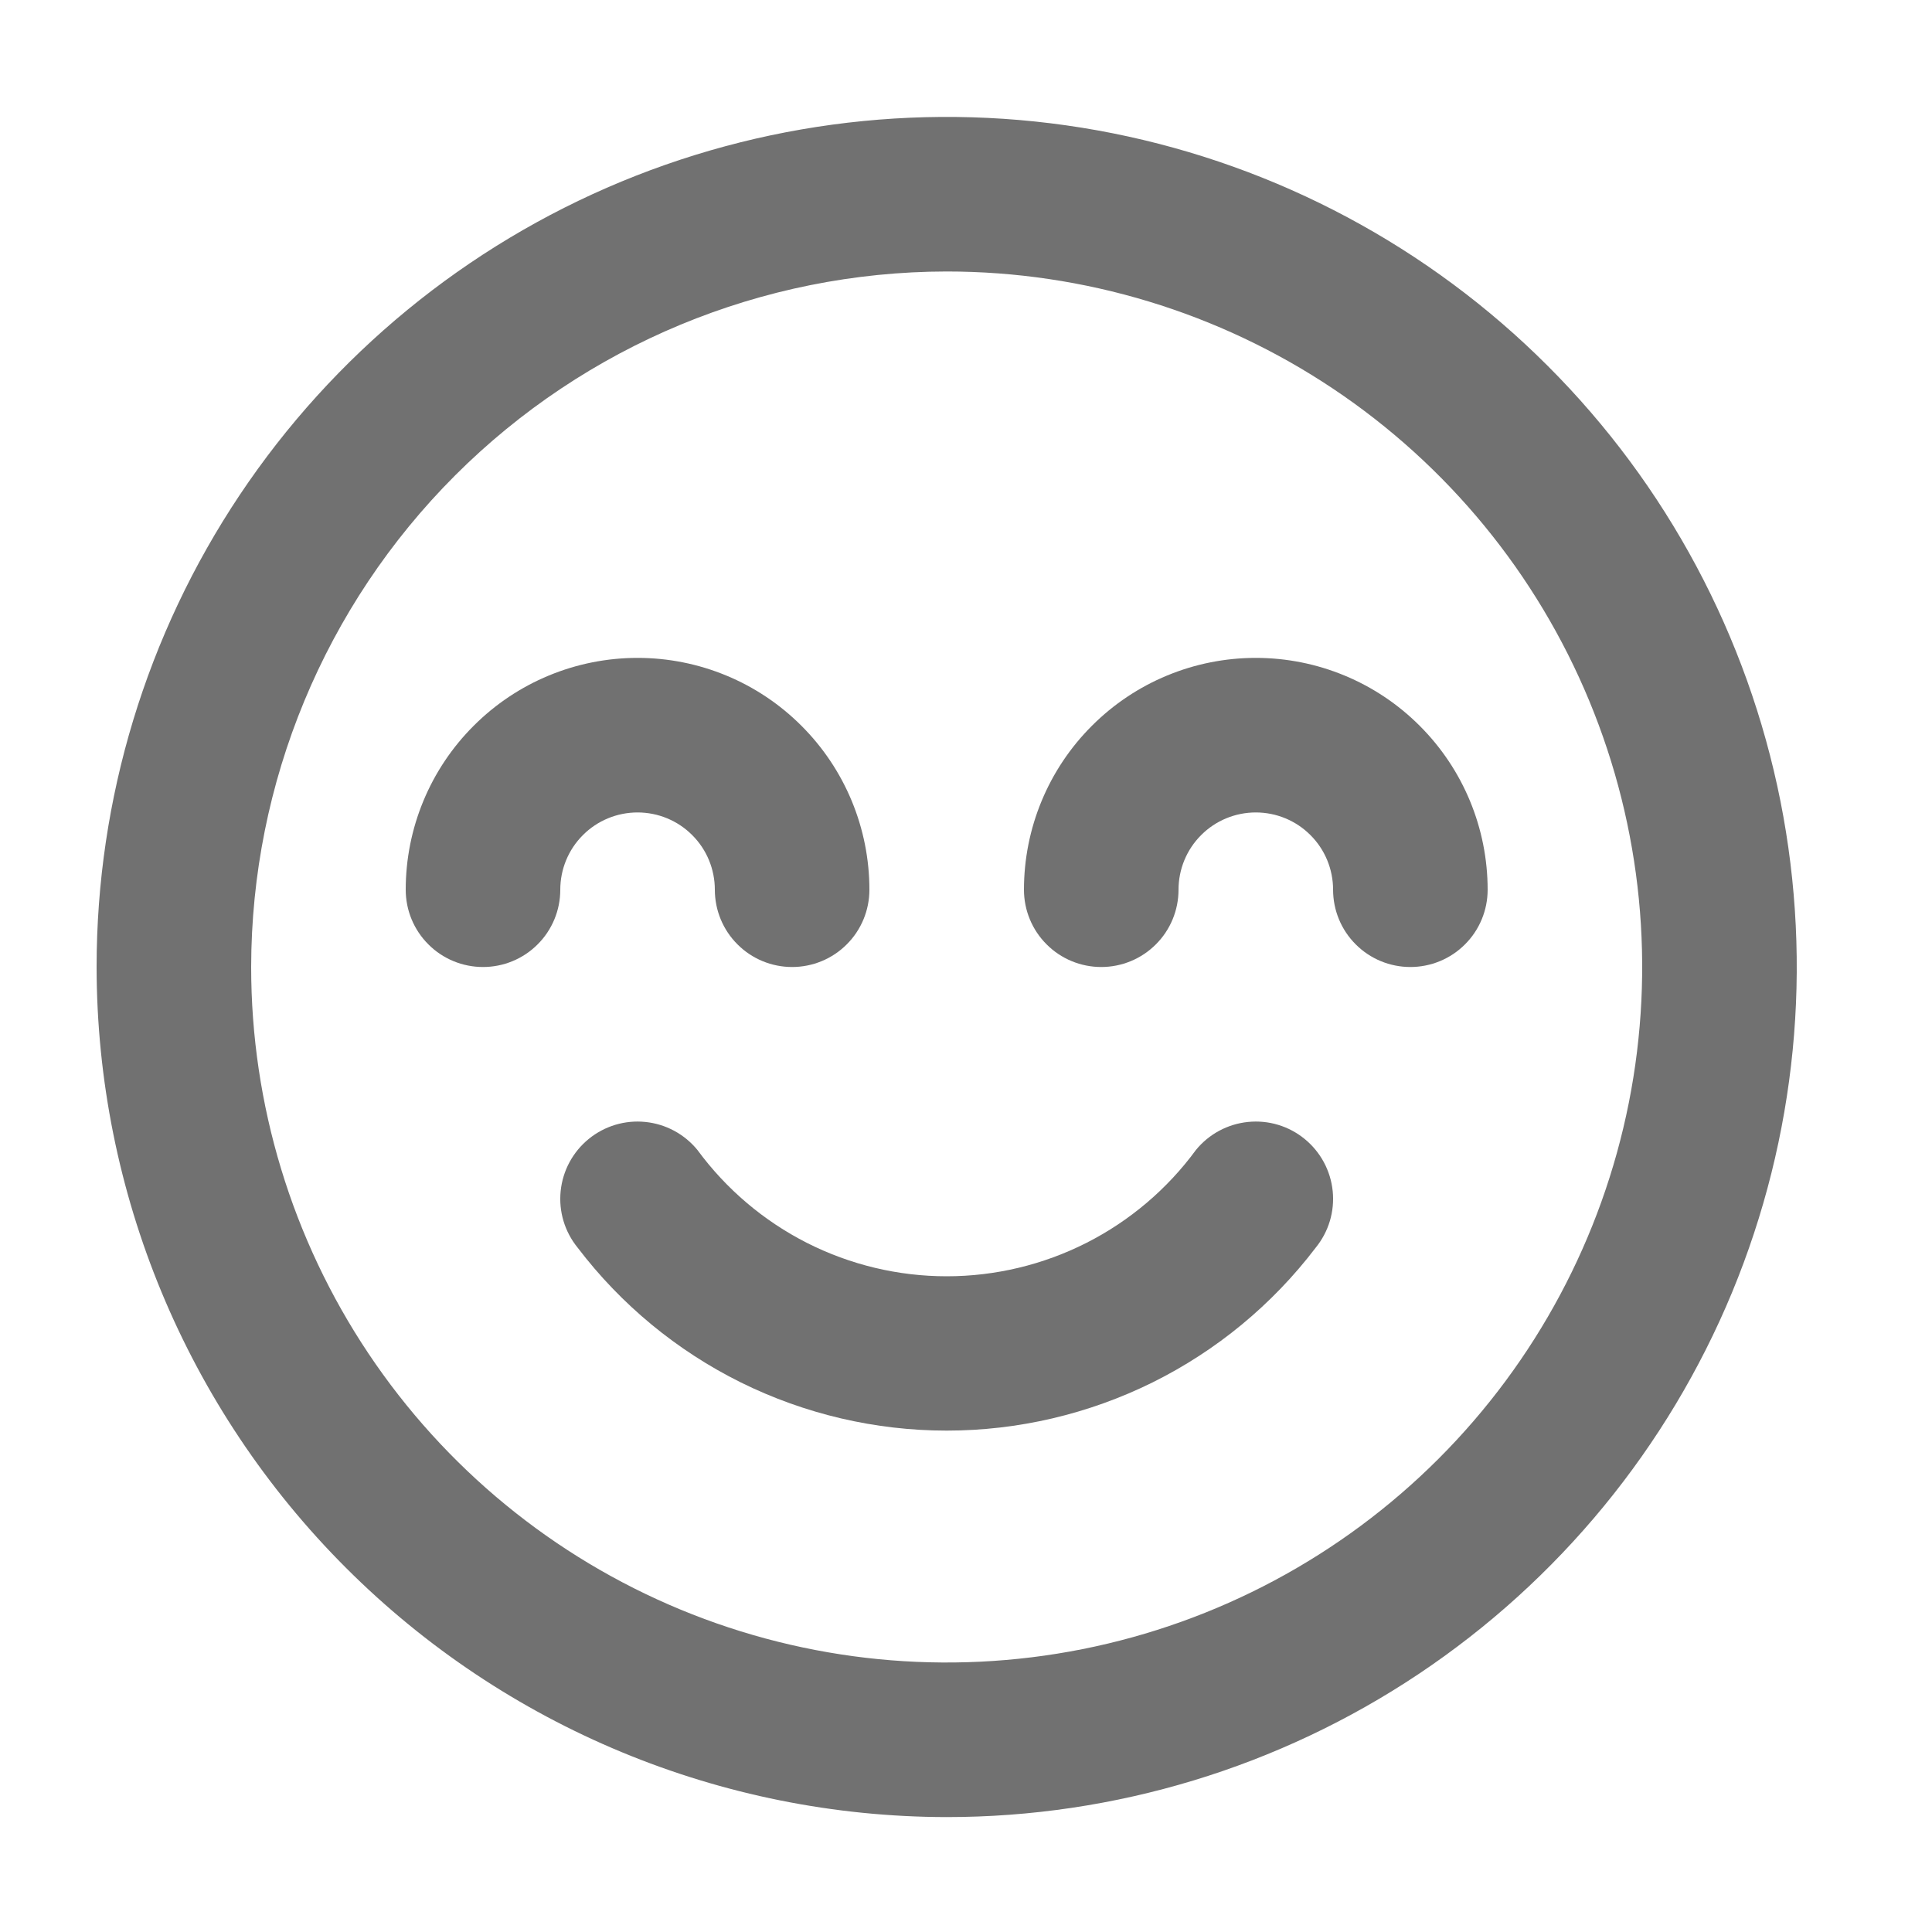
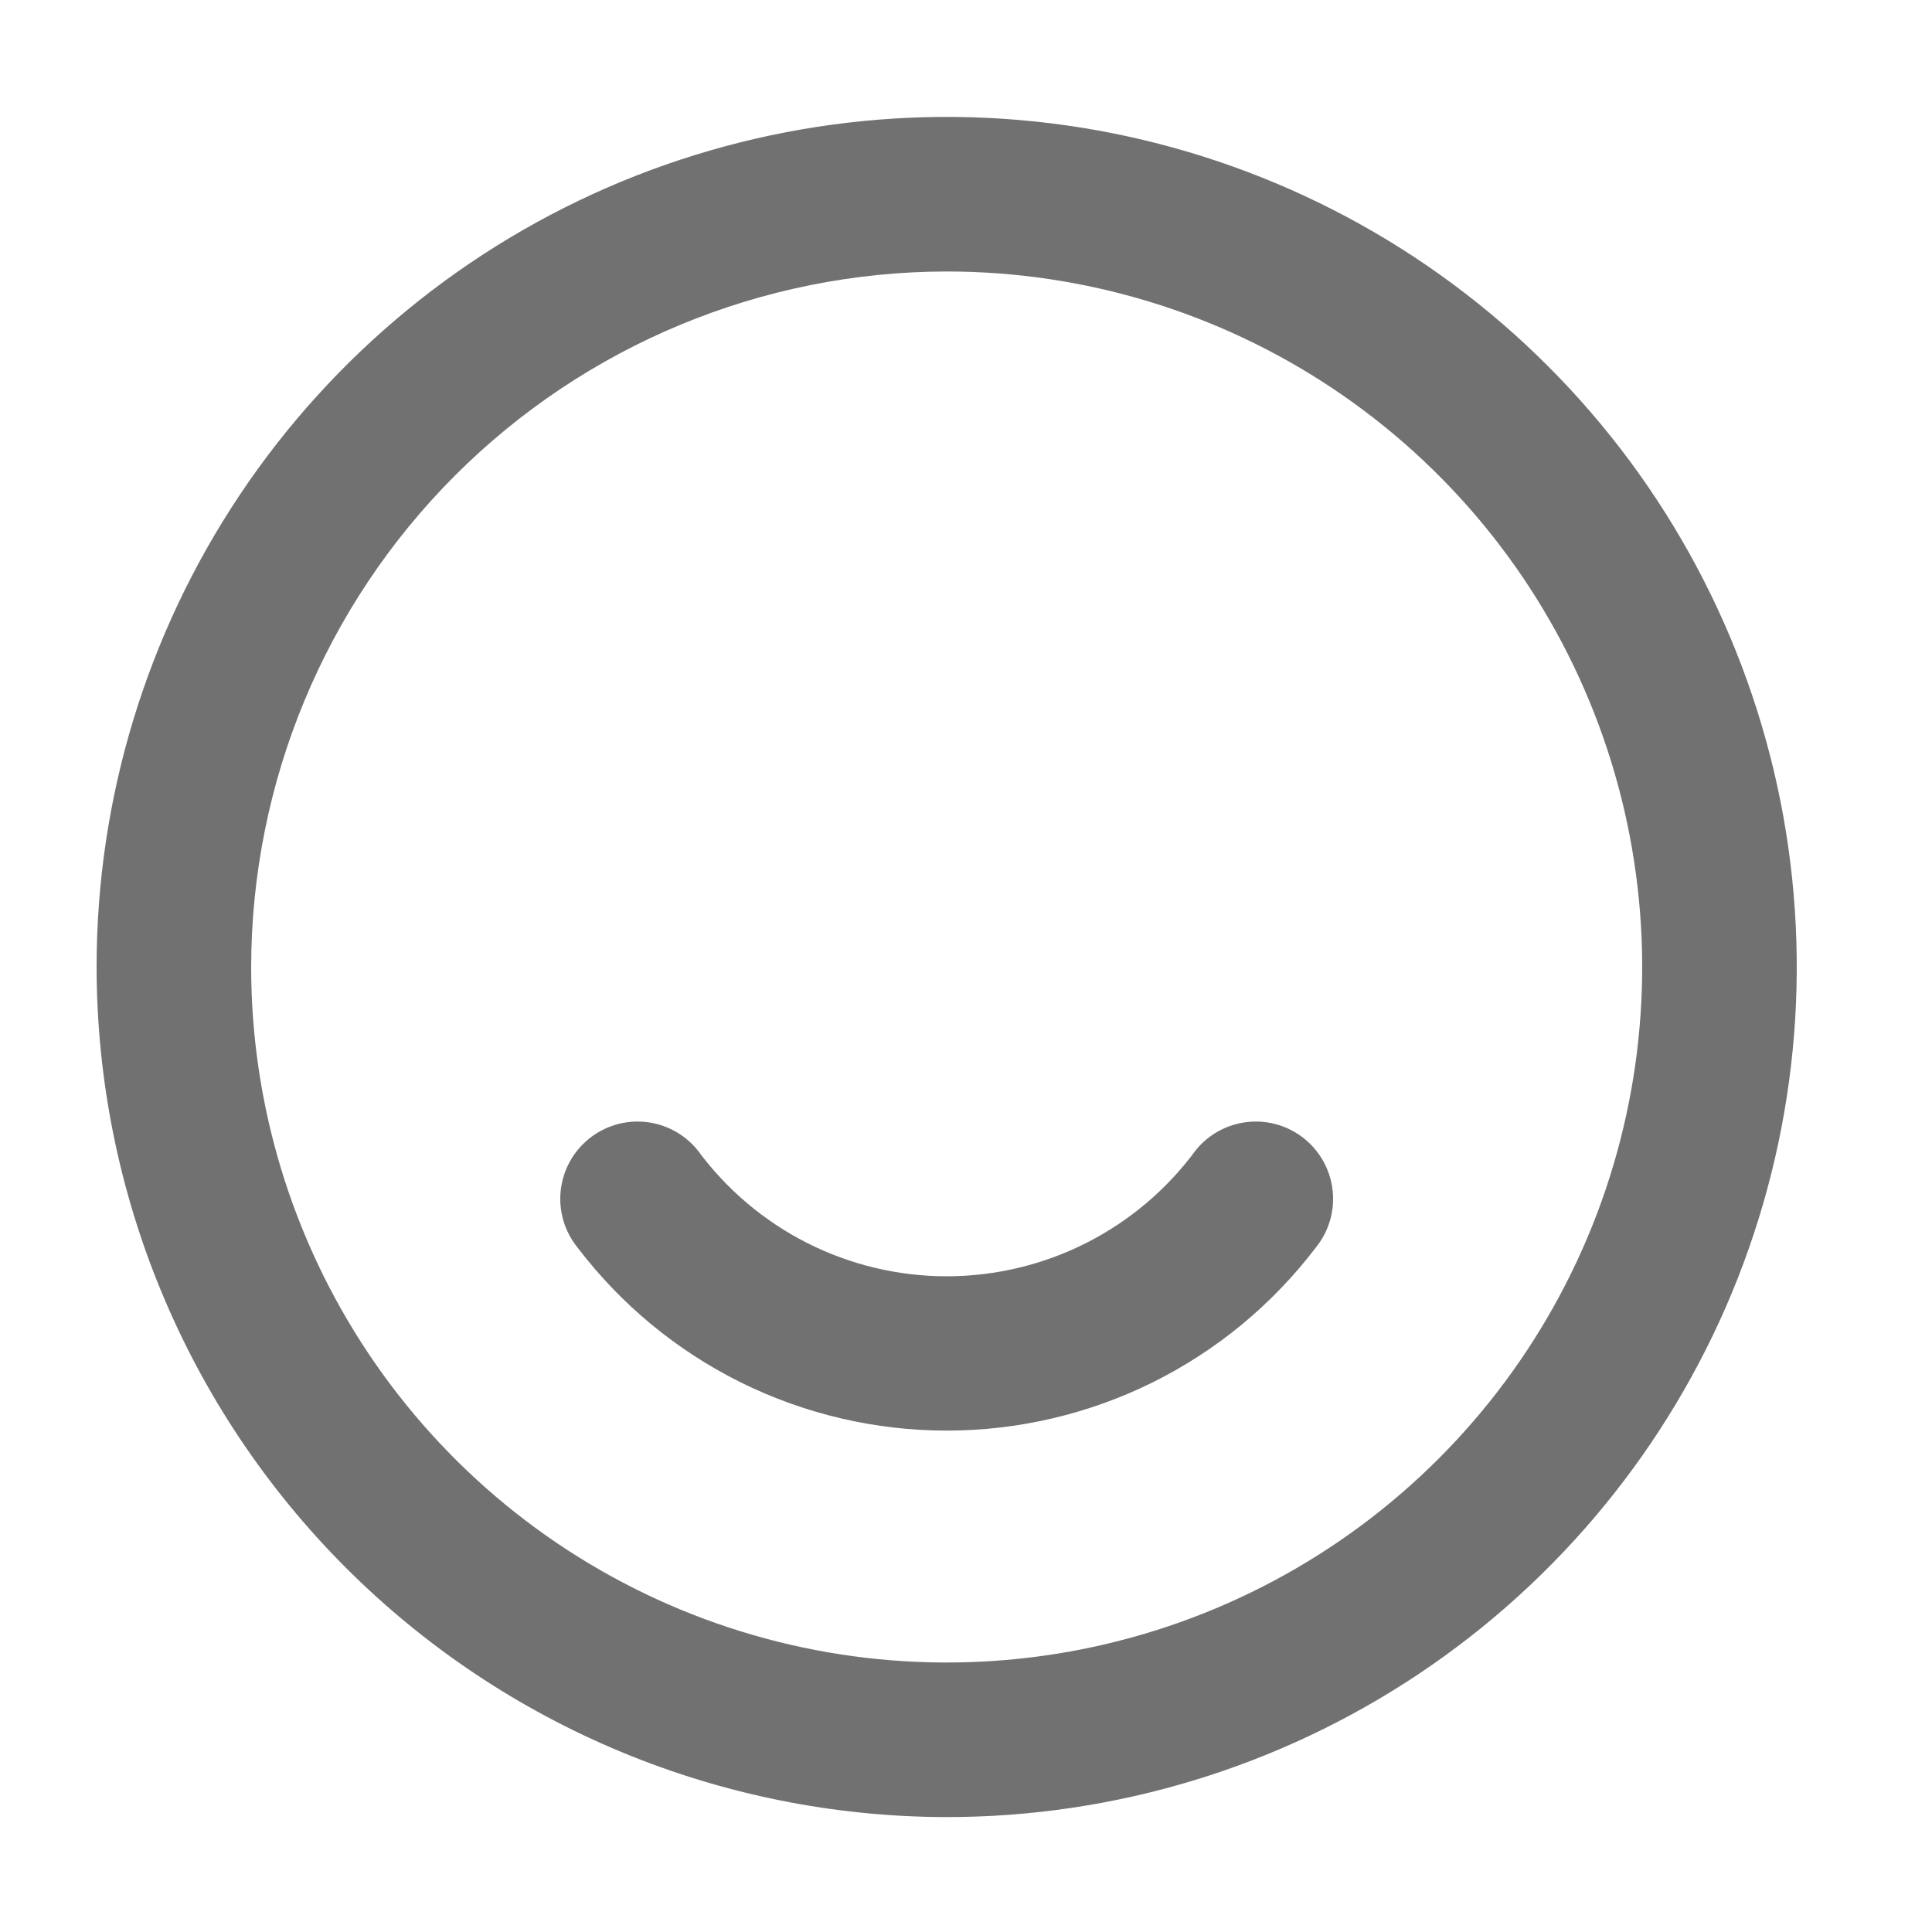
<svg xmlns="http://www.w3.org/2000/svg" width="25" height="25" viewBox="0 0 25 25" fill="none">
  <path d="M9.025 14.881C8.857 14.675 8.615 14.545 8.351 14.518C8.087 14.491 7.824 14.57 7.618 14.738C7.412 14.906 7.282 15.148 7.255 15.412C7.228 15.676 7.307 15.939 7.475 16.145C8.035 16.881 8.757 17.477 9.585 17.888C10.414 18.298 11.326 18.512 12.25 18.512C13.175 18.512 14.086 18.298 14.915 17.888C15.743 17.477 16.465 16.881 17.025 16.145C17.193 15.939 17.272 15.676 17.245 15.412C17.218 15.148 17.088 14.906 16.882 14.738C16.677 14.57 16.413 14.491 16.149 14.518C15.885 14.545 15.643 14.675 15.475 14.881C15.104 15.387 14.618 15.799 14.058 16.083C13.497 16.367 12.878 16.515 12.25 16.515C11.622 16.515 11.003 16.367 10.442 16.083C9.882 15.799 9.397 15.387 9.025 14.881Z" fill="#717171" />
  <path d="M12.25 23.513C14.426 23.513 16.552 22.868 18.361 21.659C20.17 20.45 21.58 18.733 22.413 16.723C23.245 14.713 23.463 12.501 23.039 10.367C22.614 8.233 21.567 6.273 20.028 4.735C18.49 3.196 16.53 2.149 14.396 1.724C12.262 1.3 10.05 1.518 8.04 2.35C6.03 3.183 4.313 4.593 3.104 6.402C1.895 8.211 1.25 10.337 1.25 12.513C1.253 15.429 2.413 18.225 4.476 20.287C6.538 22.349 9.334 23.509 12.25 23.513ZM12.25 3.513C14.03 3.513 15.77 4.041 17.25 5.03C18.73 6.019 19.884 7.424 20.565 9.069C21.246 10.713 21.424 12.523 21.077 14.269C20.73 16.015 19.873 17.618 18.614 18.877C17.355 20.136 15.752 20.993 14.006 21.34C12.26 21.687 10.45 21.509 8.806 20.828C7.161 20.147 5.756 18.993 4.767 17.513C3.778 16.033 3.25 14.293 3.25 12.513C3.253 10.127 4.202 7.839 5.889 6.152C7.576 4.465 9.864 3.516 12.25 3.513Z" fill="#717171" />
-   <path d="M14.25 12.513C14.515 12.513 14.77 12.408 14.957 12.22C15.145 12.033 15.25 11.778 15.25 11.513C15.25 11.248 15.355 10.993 15.543 10.806C15.73 10.618 15.985 10.513 16.25 10.513C16.515 10.513 16.77 10.618 16.957 10.806C17.145 10.993 17.25 11.248 17.25 11.513C17.25 11.778 17.355 12.033 17.543 12.22C17.73 12.408 17.985 12.513 18.25 12.513C18.515 12.513 18.77 12.408 18.957 12.22C19.145 12.033 19.25 11.778 19.25 11.513C19.25 10.717 18.934 9.954 18.371 9.392C17.809 8.829 17.046 8.513 16.25 8.513C15.454 8.513 14.691 8.829 14.129 9.392C13.566 9.954 13.25 10.717 13.25 11.513C13.25 11.778 13.355 12.033 13.543 12.22C13.73 12.408 13.985 12.513 14.25 12.513ZM7.25 11.513C7.25 11.248 7.355 10.993 7.543 10.806C7.73 10.618 7.985 10.513 8.25 10.513C8.515 10.513 8.77 10.618 8.957 10.806C9.145 10.993 9.25 11.248 9.25 11.513C9.25 11.778 9.355 12.033 9.543 12.22C9.73 12.408 9.985 12.513 10.25 12.513C10.515 12.513 10.77 12.408 10.957 12.22C11.145 12.033 11.25 11.778 11.25 11.513C11.25 10.717 10.934 9.954 10.371 9.392C9.809 8.829 9.046 8.513 8.25 8.513C7.454 8.513 6.691 8.829 6.129 9.392C5.566 9.954 5.25 10.717 5.25 11.513C5.25 11.778 5.355 12.033 5.543 12.22C5.73 12.408 5.985 12.513 6.25 12.513C6.515 12.513 6.77 12.408 6.957 12.22C7.145 12.033 7.25 11.778 7.25 11.513Z" fill="#717171" />
</svg>